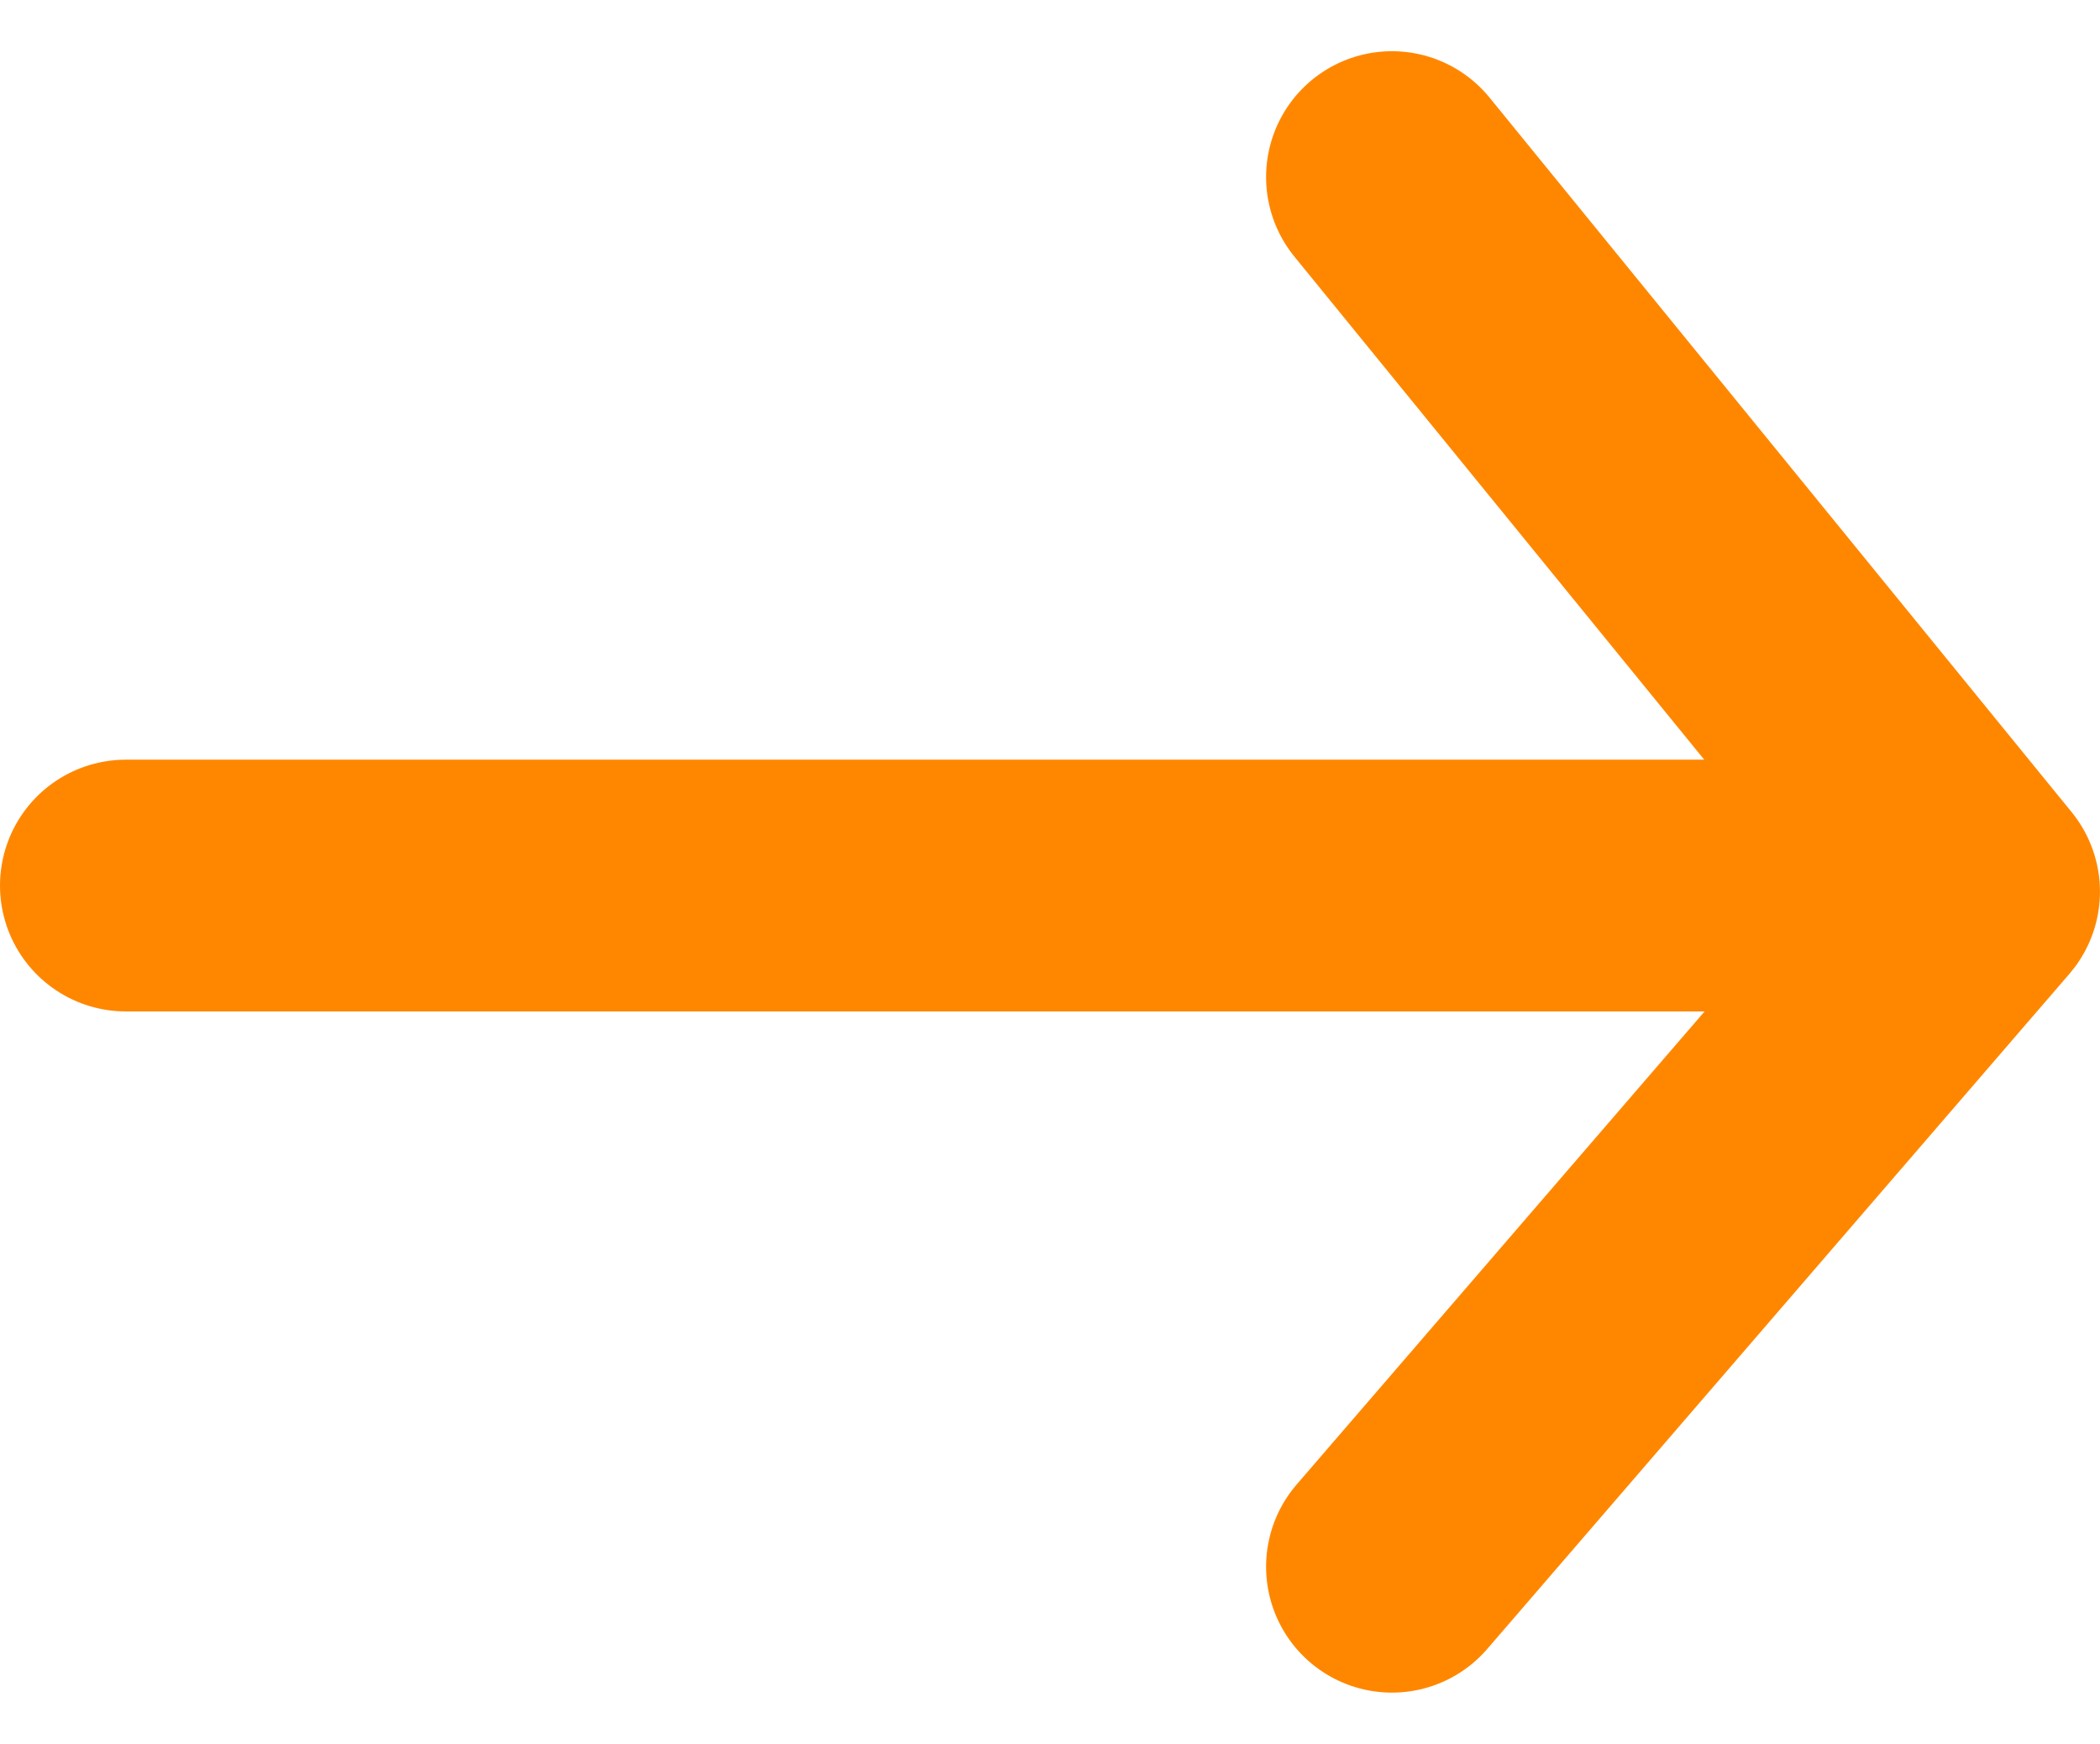
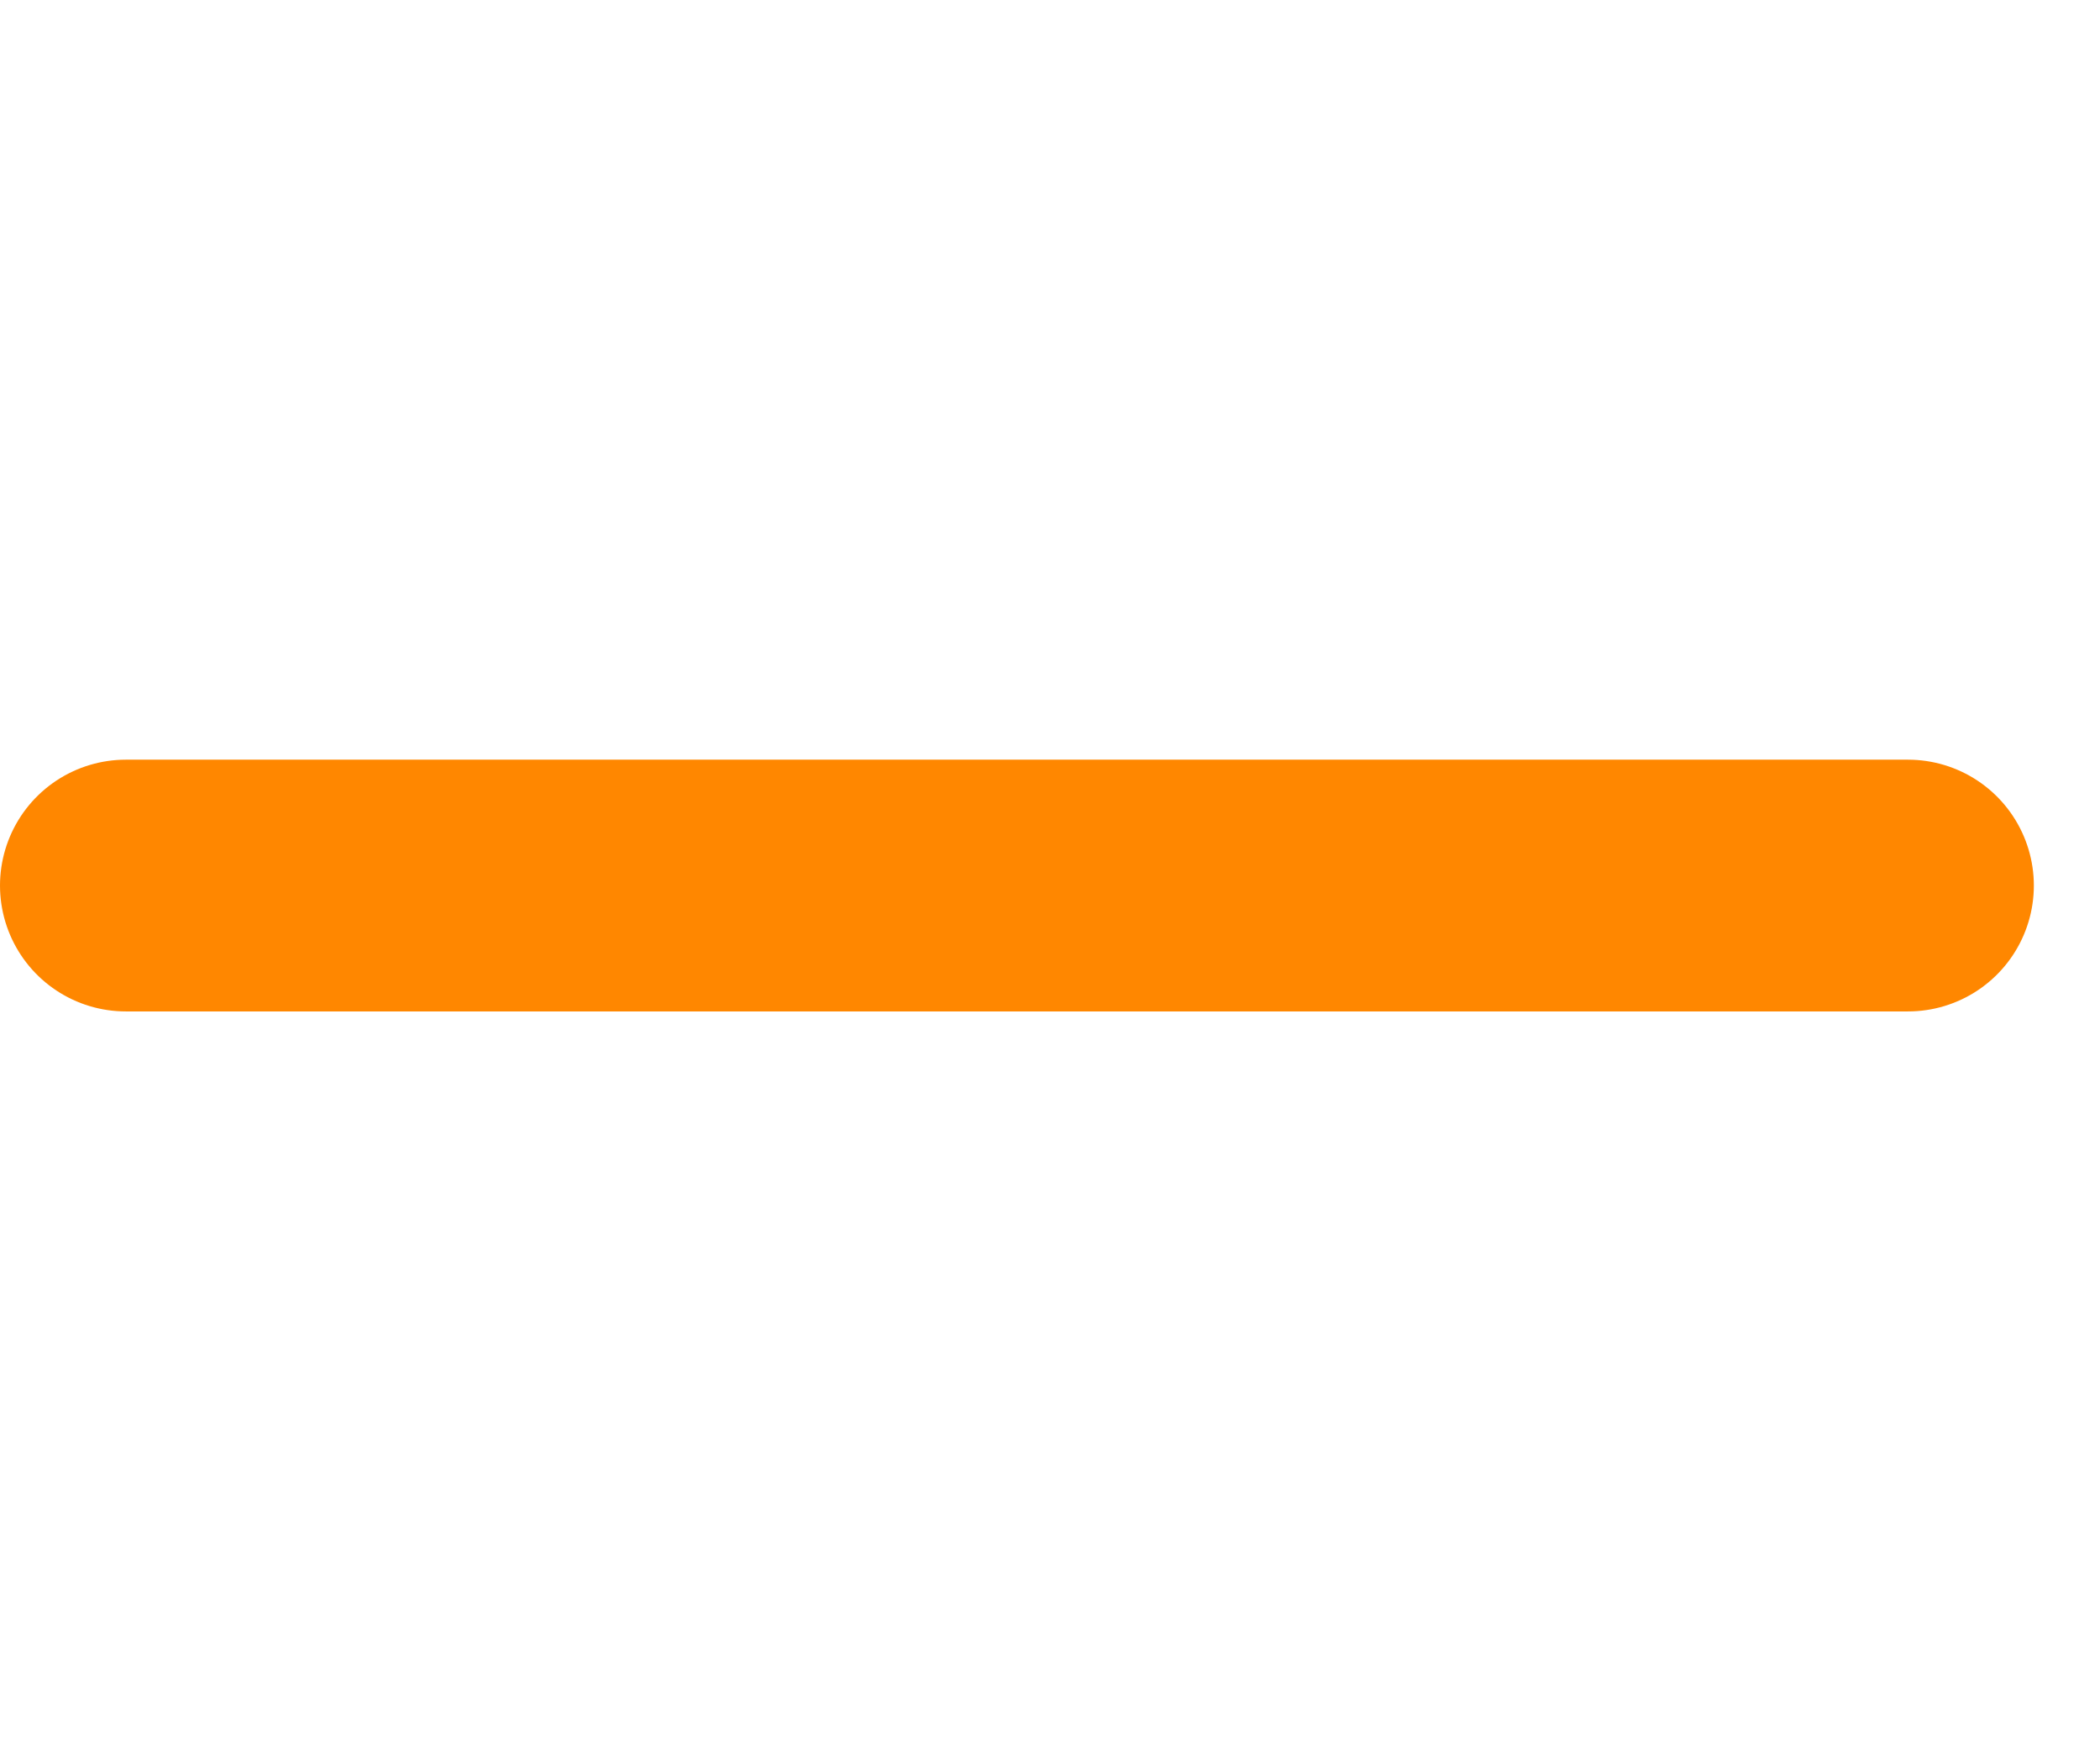
<svg xmlns="http://www.w3.org/2000/svg" width="41.712" height="34.645" viewBox="0 0 41.712 34.645">
  <g id="arrow-right-orange-1" transform="translate(-2825.895 977.318) rotate(-90)">
    <g id="Arrow" transform="translate(973.801 2828.395) rotate(90)">
-       <path id="Path_566" data-name="Path 566" d="M0,0,11.563,14.192,0,27.6" transform="translate(25.148)" fill="none" stroke="#ff8700" stroke-linecap="round" stroke-linejoin="round" stroke-width="5" />
      <line id="Line_33" data-name="Line 33" x1="35.398" transform="translate(0 14.071)" fill="none" stroke="#ff8700" stroke-linecap="round" stroke-width="5" />
    </g>
  </g>
</svg>